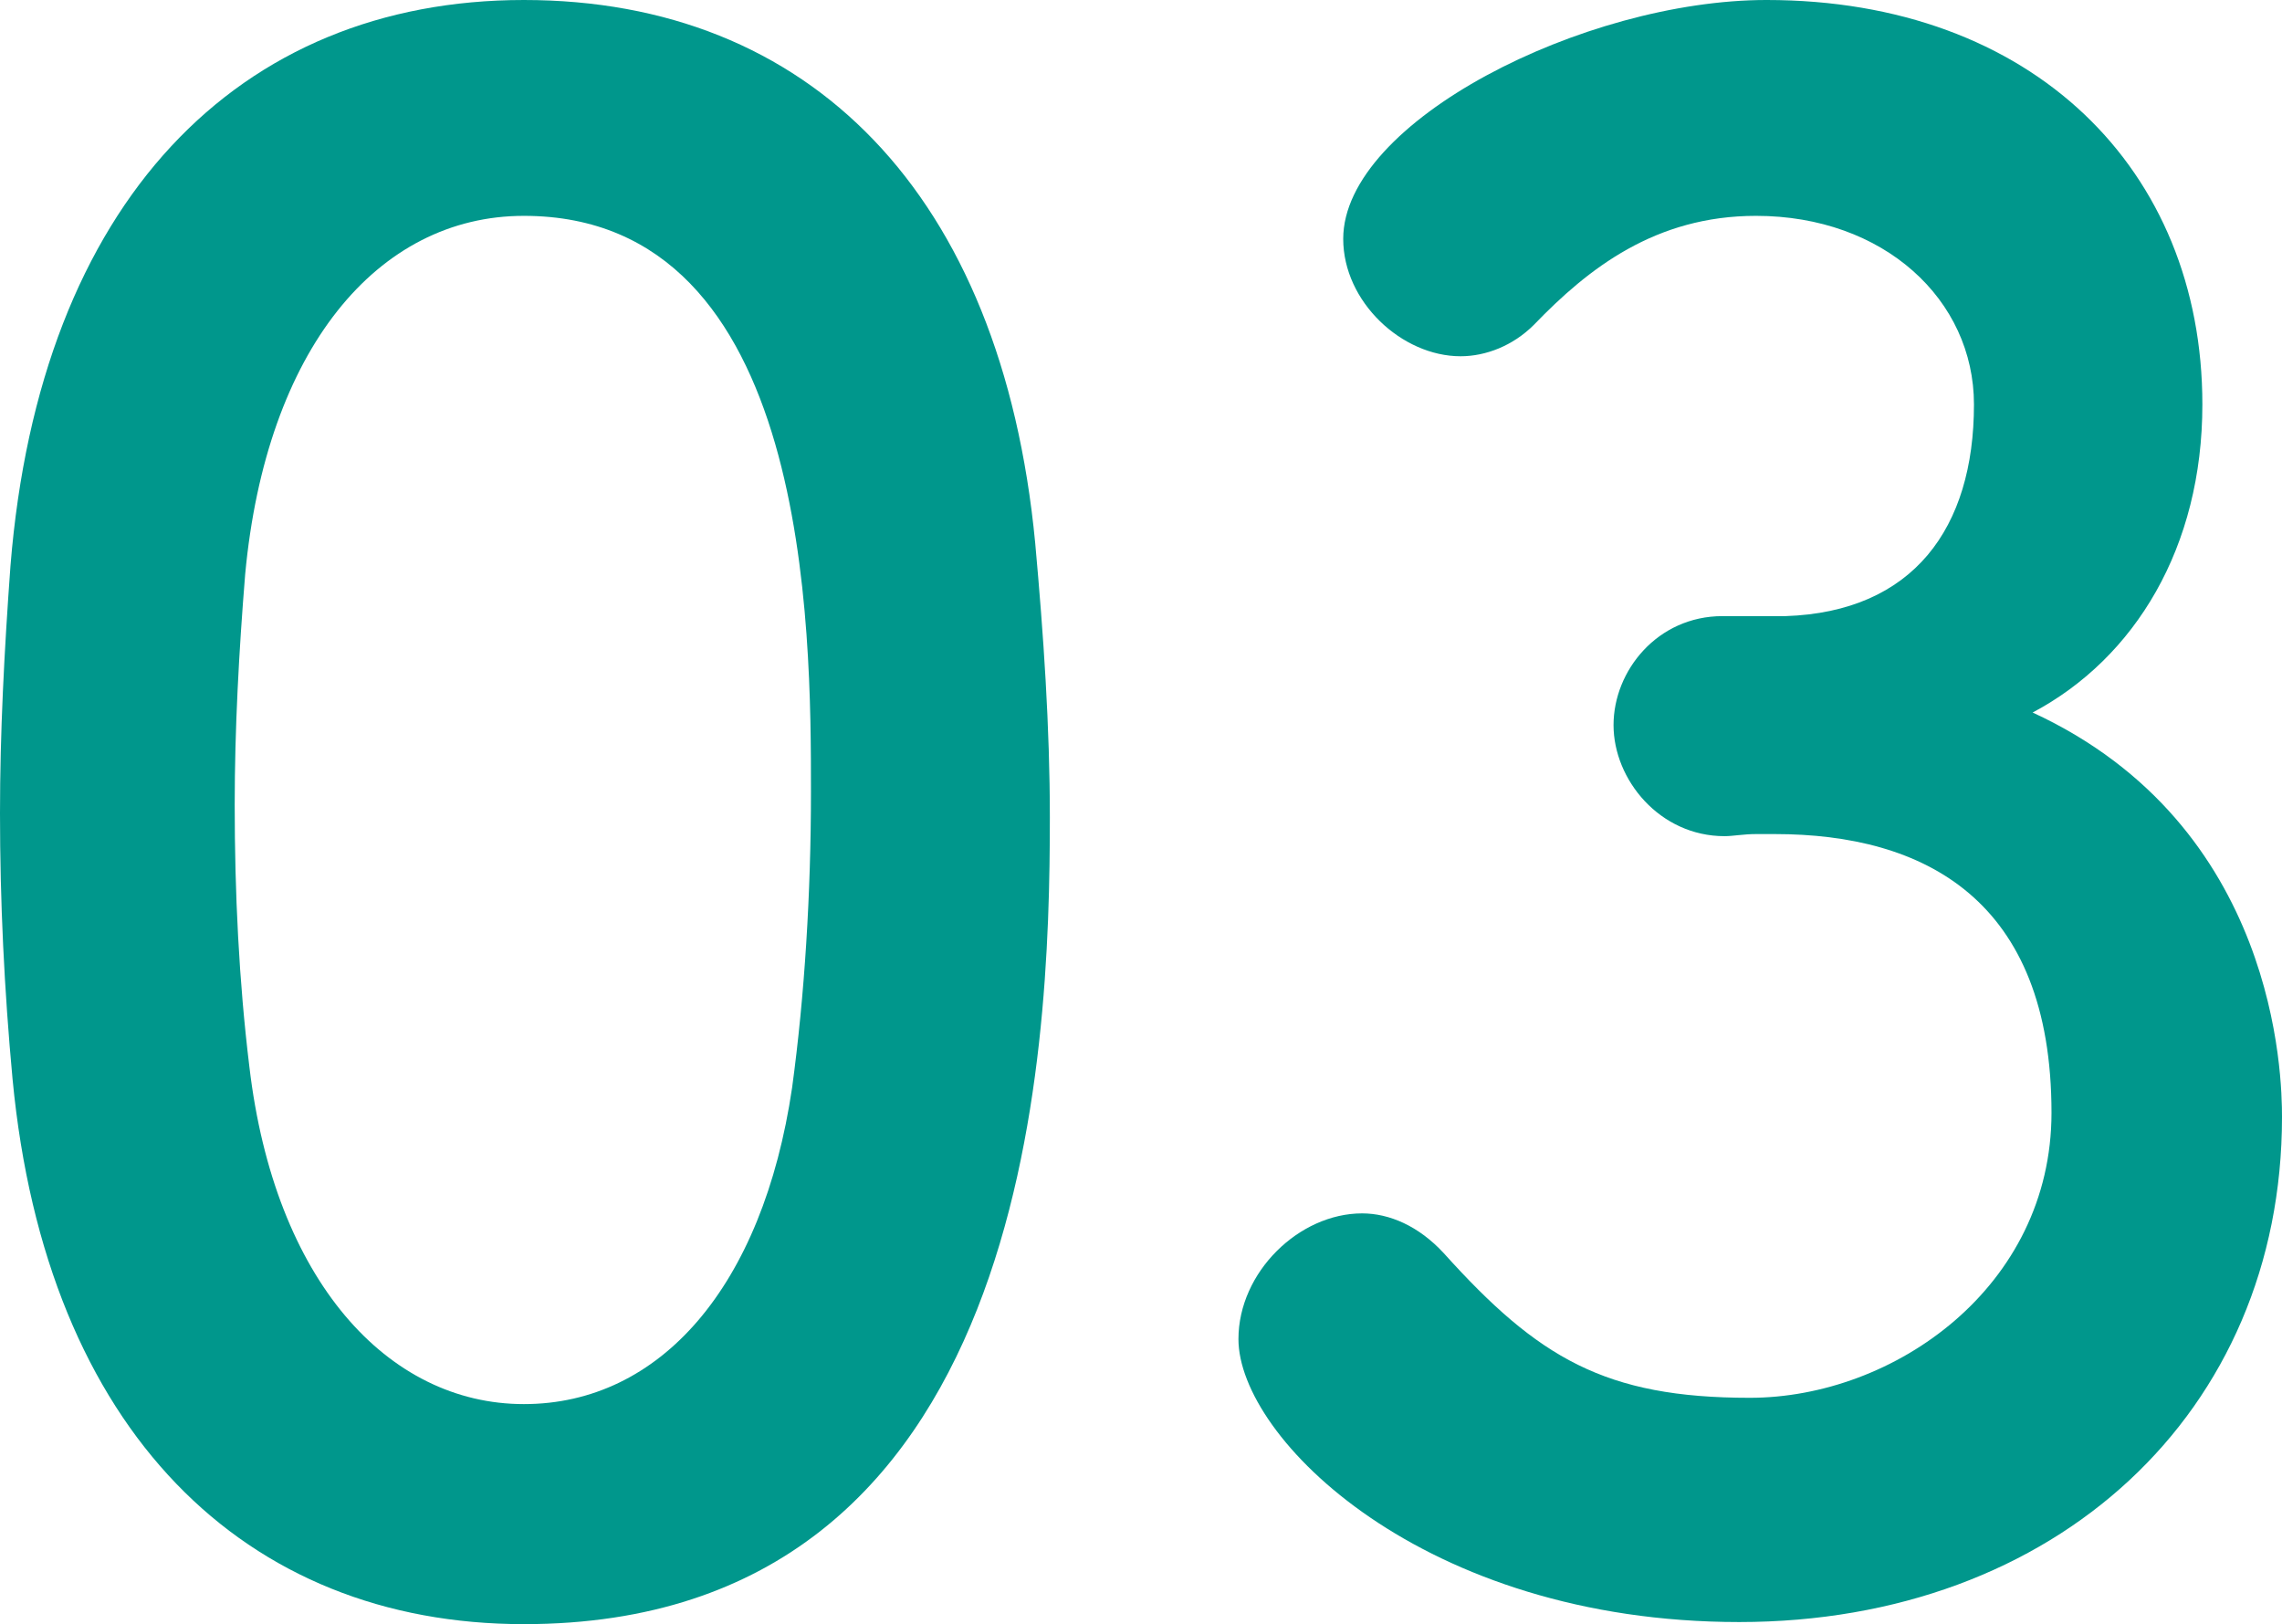
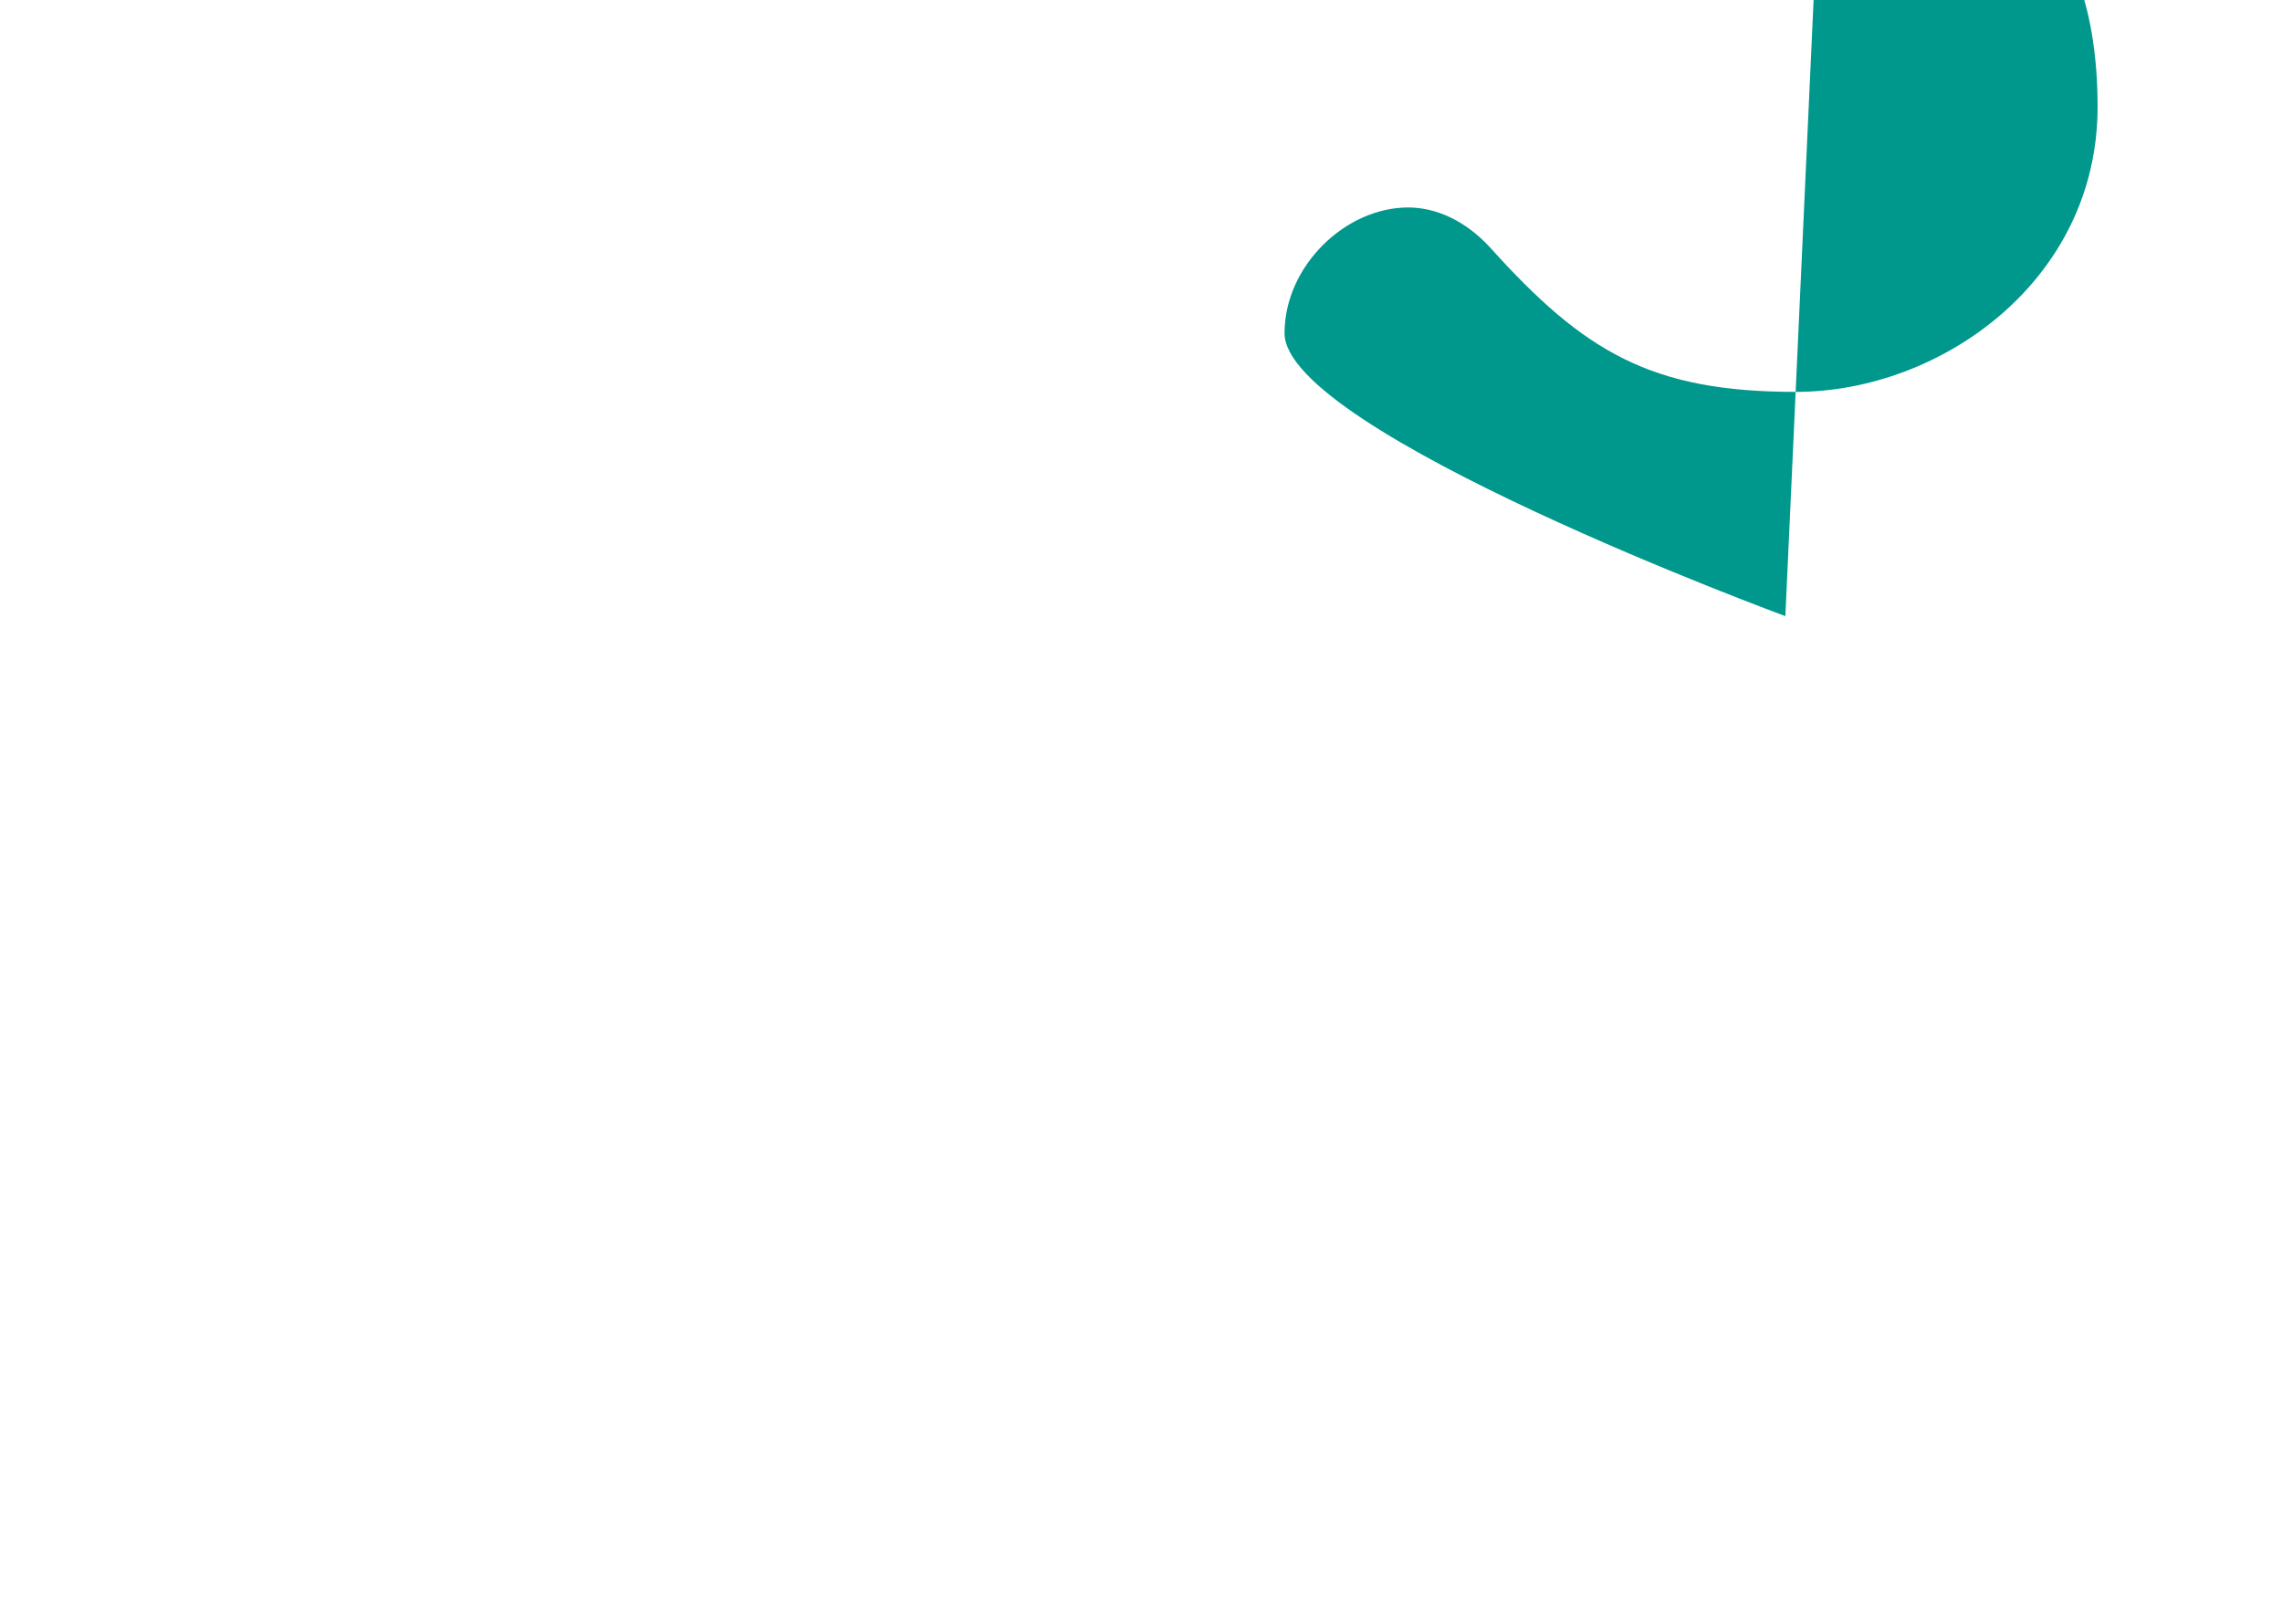
<svg xmlns="http://www.w3.org/2000/svg" id="_レイヤー_2" viewBox="0 0 65.34 46.5">
  <defs>
    <style>.cls-1{fill:#00978c;}</style>
  </defs>
  <g id="_レイヤー_1-2">
-     <path class="cls-1" d="m.36,30.9c-.24-2.58-.36-5.1-.36-7.62,0-2.28.12-4.62.3-7.08C1.14,5.76,6.84,0,15,0s13.68,5.52,14.64,15.54c.24,2.64.42,5.28.42,7.86,0,6.78-.54,23.1-15.06,23.1-7.98,0-13.68-5.52-14.64-15.6m22.32.24c.36-2.64.54-5.58.54-8.46,0-4.62,0-16.5-8.22-16.5-4.2,0-7.38,3.84-7.98,10.26-.18,2.22-.3,4.44-.3,6.6,0,2.52.12,5.04.42,7.5.72,6.12,3.96,9.66,7.86,9.66s6.84-3.36,7.68-9.06" />
-     <path class="cls-1" d="m51.12,17.64c3.66-.12,5.4-2.52,5.4-6.06,0-3-2.58-5.4-6.24-5.4-2.88,0-4.8,1.5-6.36,3.12-.6.6-1.38.9-2.1.9-1.68,0-3.36-1.56-3.36-3.36,0-3.36,6.9-6.84,12.12-6.84,7.62,0,12.48,4.86,12.48,11.58,0,4.08-1.92,7.26-4.86,8.82,7.02,3.24,7.14,10.44,7.14,11.58,0,8.46-6.48,14.46-15.54,14.46s-14.34-5.28-14.34-8.1c0-1.92,1.74-3.6,3.54-3.6.78,0,1.62.36,2.34,1.14,2.7,3,4.62,4.14,8.76,4.14s8.64-3.18,8.64-8.16c0-6.12-3.66-7.98-7.92-7.98h-.54c-.36,0-.66.06-.9.06-1.86,0-3.18-1.62-3.18-3.18s1.26-3.12,3.12-3.12h1.8Z" />
+     <path class="cls-1" d="m51.12,17.64s-14.34-5.28-14.34-8.1c0-1.92,1.74-3.6,3.54-3.6.78,0,1.62.36,2.34,1.14,2.7,3,4.62,4.14,8.76,4.14s8.64-3.18,8.64-8.16c0-6.12-3.66-7.98-7.92-7.98h-.54c-.36,0-.66.06-.9.06-1.86,0-3.18-1.62-3.18-3.18s1.26-3.12,3.12-3.12h1.8Z" />
  </g>
</svg>